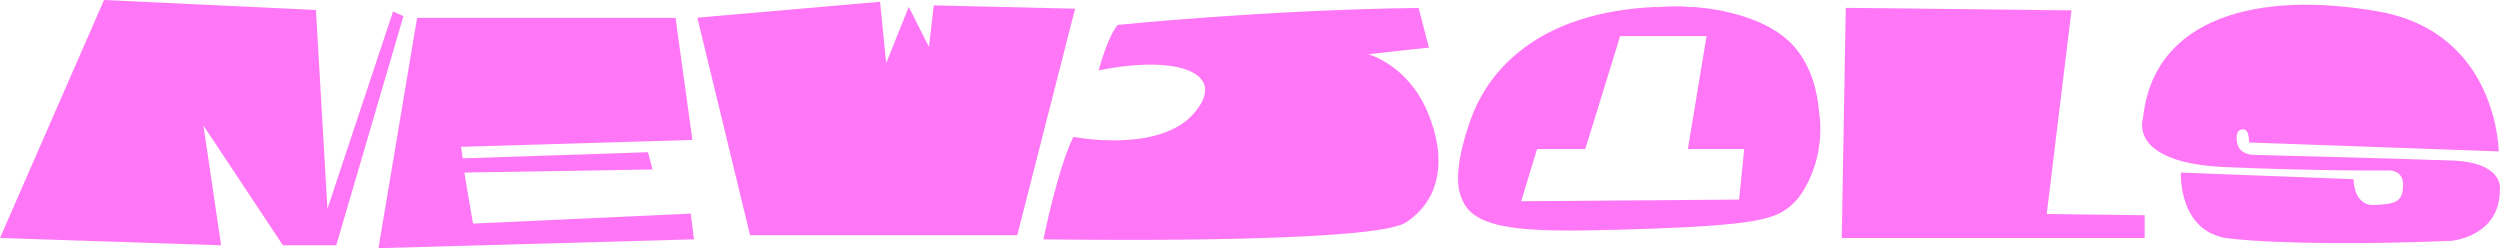
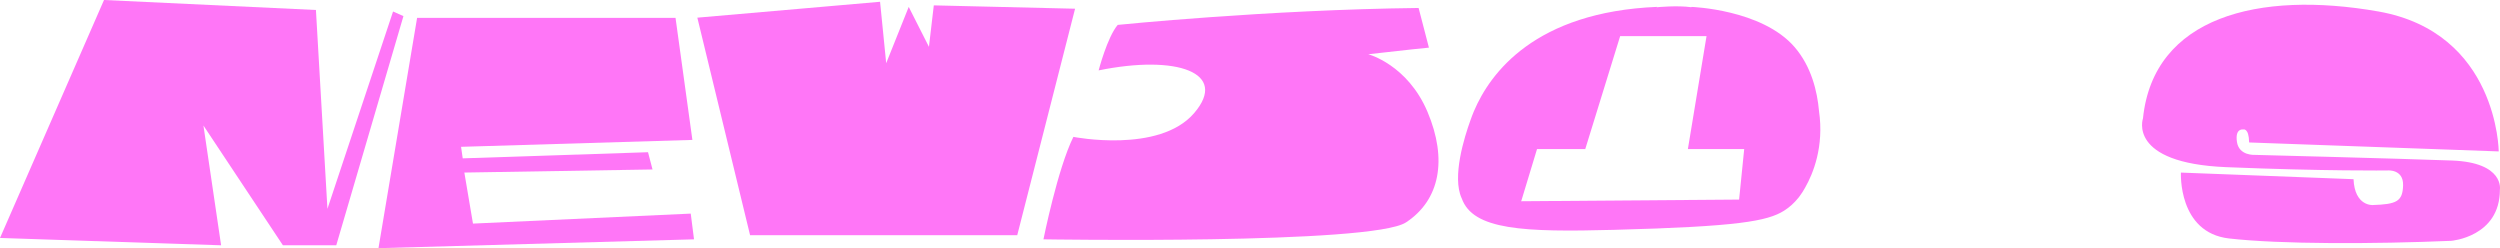
<svg xmlns="http://www.w3.org/2000/svg" version="1.1" id="레이어_1" x="0px" y="0px" viewBox="0 0 843.38 83.72" style="enable-background:new 0 0 843.38 83.72;" xml:space="preserve">
  <style type="text/css">
	.st0{fill:#FF76F7;}
</style>
  <g>
    <path class="st0" d="M377.06,8.4c0,0,50.36-5.12,101.51-5.71l3.48,13.38c0,0-8.07,0.79-20.46,2.23c0,0,13.25,3.48,20,19.48   s4.2,29.71-7.28,37.25c-11.48,7.54-122.3,5.71-122.3,5.71s4.79-23.87,10.1-34.56c0,0,28.92,5.71,40.72-8   c11.8-13.71-5.9-19.8-32.2-14.43C370.63,23.75,373.52,12.6,377.06,8.4z" />
    <polygon class="st0" points="35.09,0 0,80.29 74.59,82.75 68.63,42.35 95.44,82.75 113.44,82.75 136.1,5.44 132.6,3.88    110.46,70.45 106.58,3.37  " />
    <polygon class="st0" points="140.71,6.02 127.68,83.72 234.13,80.74 233.02,72.06 159.56,75.43 156.65,58.21 220.13,57.17    218.61,51.35 156.1,53.42 155.54,49.53 233.58,47.2 227.89,6.02  " />
    <polygon class="st0" points="235.25,5.96 253.04,79.34 343.17,79.34 362.68,2.94 315.02,1.81 313.38,15.8 306.56,2.33    298.96,21.32 296.89,0.6  " />
-     <polygon class="st0" points="622.67,2.65 621.32,80.29 723.5,80.29 723.5,72.62 690.47,72.2 698.82,3.5  " />
    <path class="st0" d="M613.64,37.42c0-0.01,0-0.01,0-0.02c-0.58-6.54-2.55-14.93-8.24-21.53C594.4,3.13,570.61,2.33,570.61,2.33   l-0.02,0.11c-4.78-0.68-11.54,0-11.54,0l-0.3,0.62l0.3-0.74c-41.25,1.72-56.35,22.36-61.77,35.09h0c0,0,0,0,0,0   c0,0.01-0.01,0.01-0.01,0.02c-0.01,0.02-0.04,0.09-0.09,0.21c-0.42,0.99-0.77,1.94-1.08,2.82c-2.16,5.95-6.26,19.18-3.04,26.34   c0.01,0.02,0.03,0.04,0.04,0.06c3.76,10.79,20.98,11.49,51.45,10.68c41.75-1.1,51.69-2.91,57.33-6.47c1.9-1.2,3.46-2.67,4.75-4.27   l0,0c0,0,0.01-0.02,0.04-0.04c0,0,0-0.01,0.01-0.01c0.07-0.08,0.23-0.29,0.45-0.59c0.7-0.93,1.31-1.9,1.84-2.87   C611.63,58.62,615.41,49.5,613.64,37.42z M586.69,67.33l-73.51,0.56l5.34-17.6h16.27l11.77-38.09h29.14l-6.29,38.09h19   L586.69,67.33z" />
    <path class="st0" d="M758.75,48.06l84.2,3.02c0,0-0.26-40.13-40.66-47.22s-75.81,1.84-79.35,36.07c0,0-5.38,15.08,28.07,16.46   c33.45,1.38,54.43,1.11,54.43,1.11s5.38-0.52,5.25,4.98s-2.23,6.43-10.23,6.69c0,0-6.1,0.46-6.49-8.72l-58.23-2.23   c0,0-1.05,20.26,16.26,22.23c17.31,1.97,48.86,1.9,74.96,0.79c0,0,16.39-1.31,16.39-17.25c0,0,1.57-9.18-16.2-9.84   c-17.77-0.66-66.48-1.9-66.48-1.9s-5.33,0.35-6.03-4.37c-0.7-4.72,2.1-4.2,2.1-4.2S758.66,42.99,758.75,48.06z" />
  </g>
</svg>